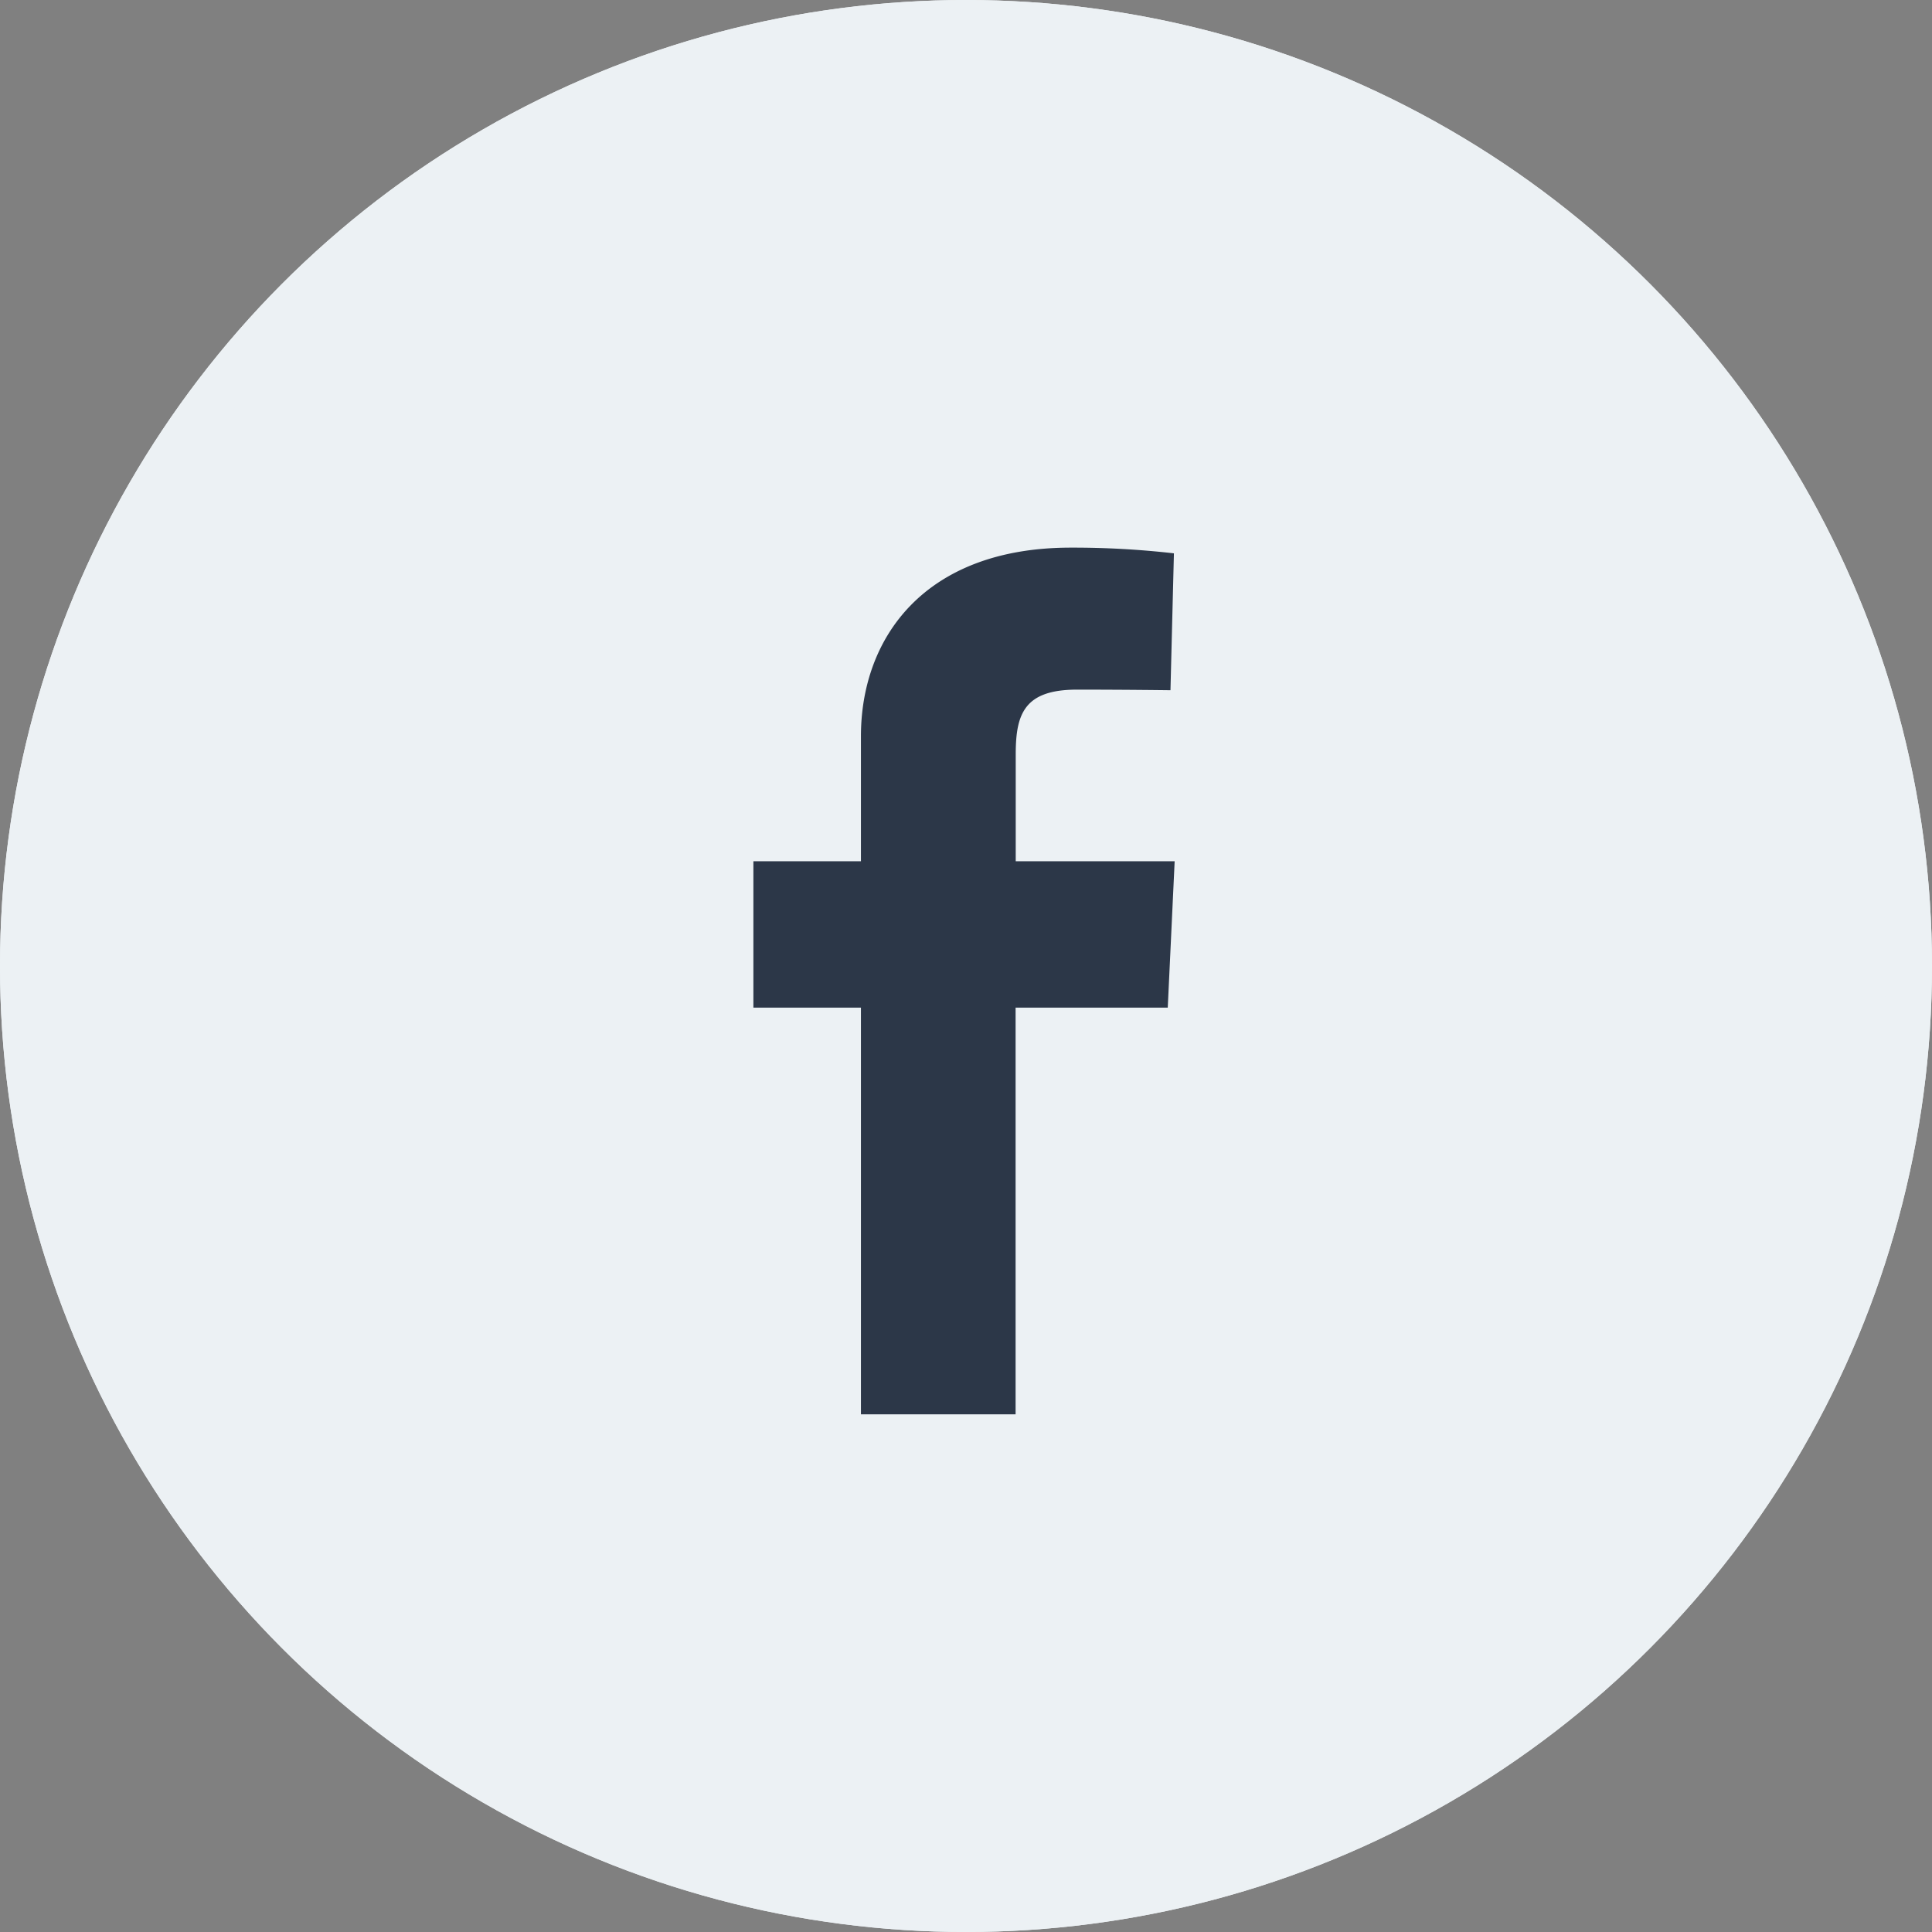
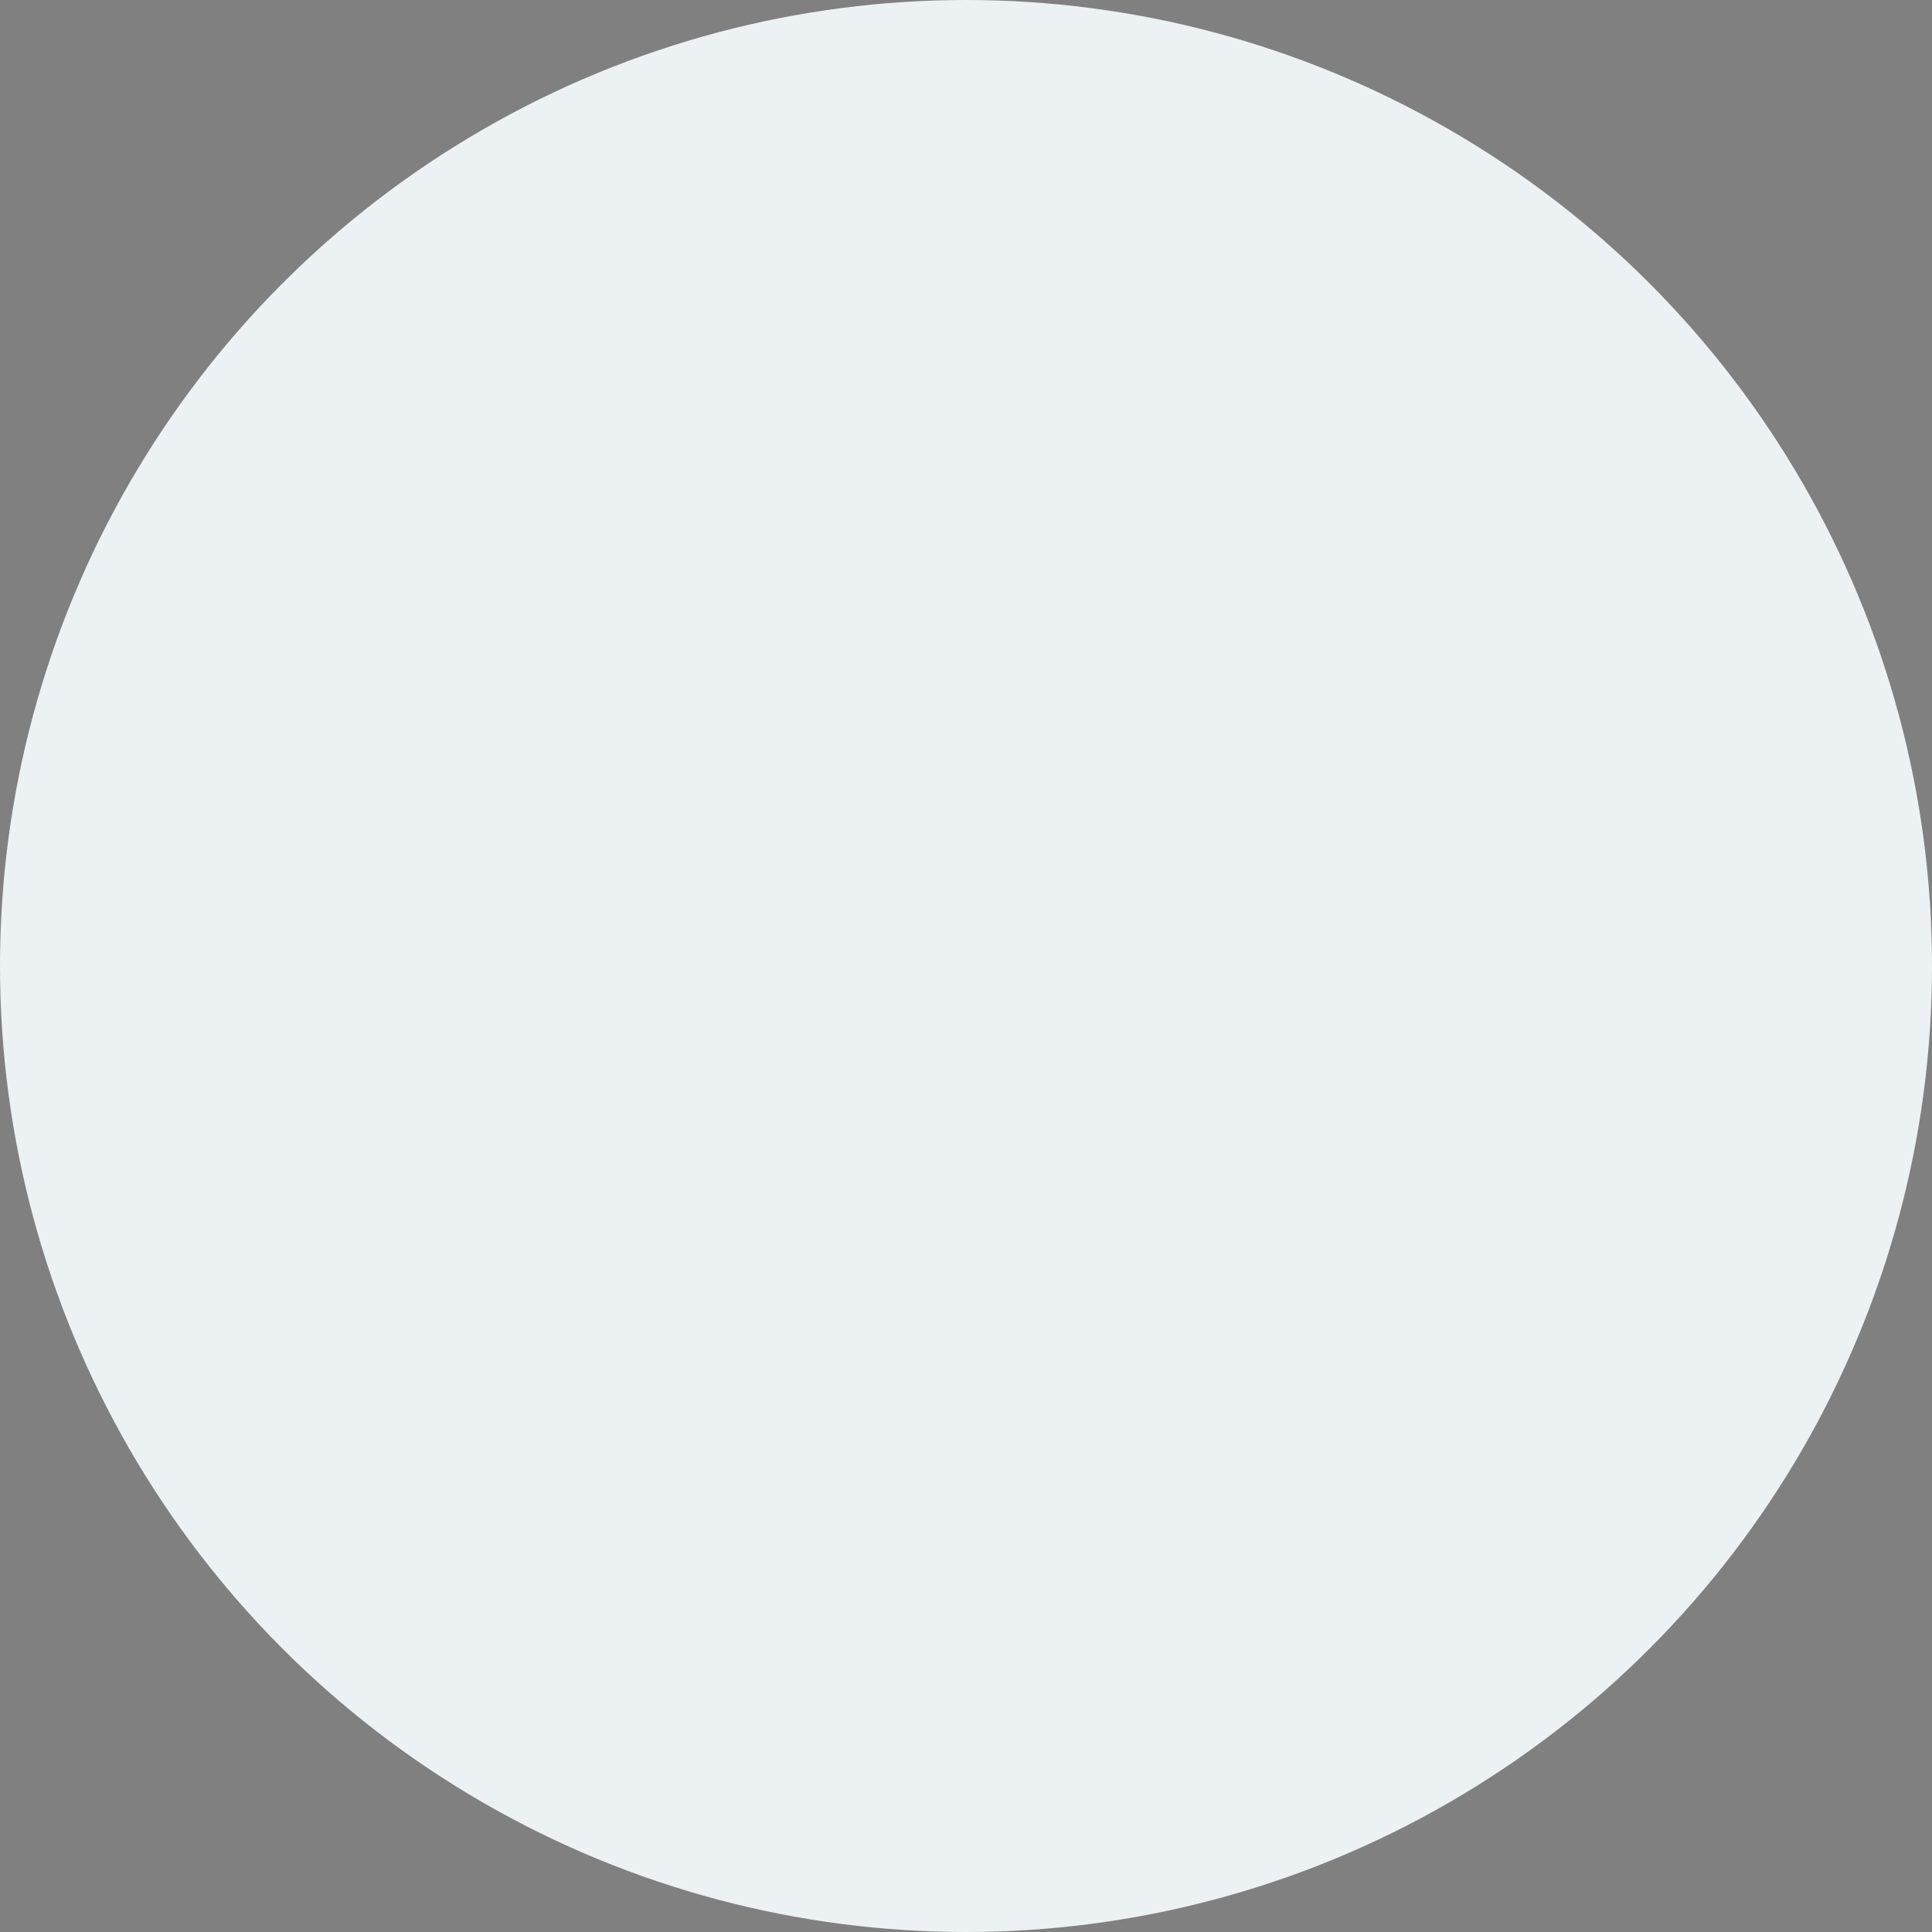
<svg xmlns="http://www.w3.org/2000/svg" width="42" height="42" viewBox="0 0 42 42">
  <rect x="0" y="0" width="42" height="42" fill="#808080" stroke="none" />
  <g id="Group_8612" data-name="Group 8612" transform="translate(-0.123)">
    <g id="Ellipse_21" data-name="Ellipse 21" transform="translate(0.123)" fill="#ecf1f4" stroke="#ecf1f4" stroke-width="1">
      <circle cx="21" cy="21" r="21" stroke="none" />
-       <circle cx="21" cy="21" r="20.5" fill="none" />
    </g>
-     <path id="facebook" d="M2.338,18.842V10H0V6.818H2.338V4.1C2.338,1.962,3.719,0,6.9,0A19.32,19.32,0,0,1,9.142.124L9.067,3.1S8.1,3.087,7.035,3.087c-1.147,0-1.332.529-1.332,1.406V6.818H9.158L9.008,10H5.7v8.841H2.338" transform="translate(16.501 11.905)" fill="#2c3748" />
  </g>
</svg>